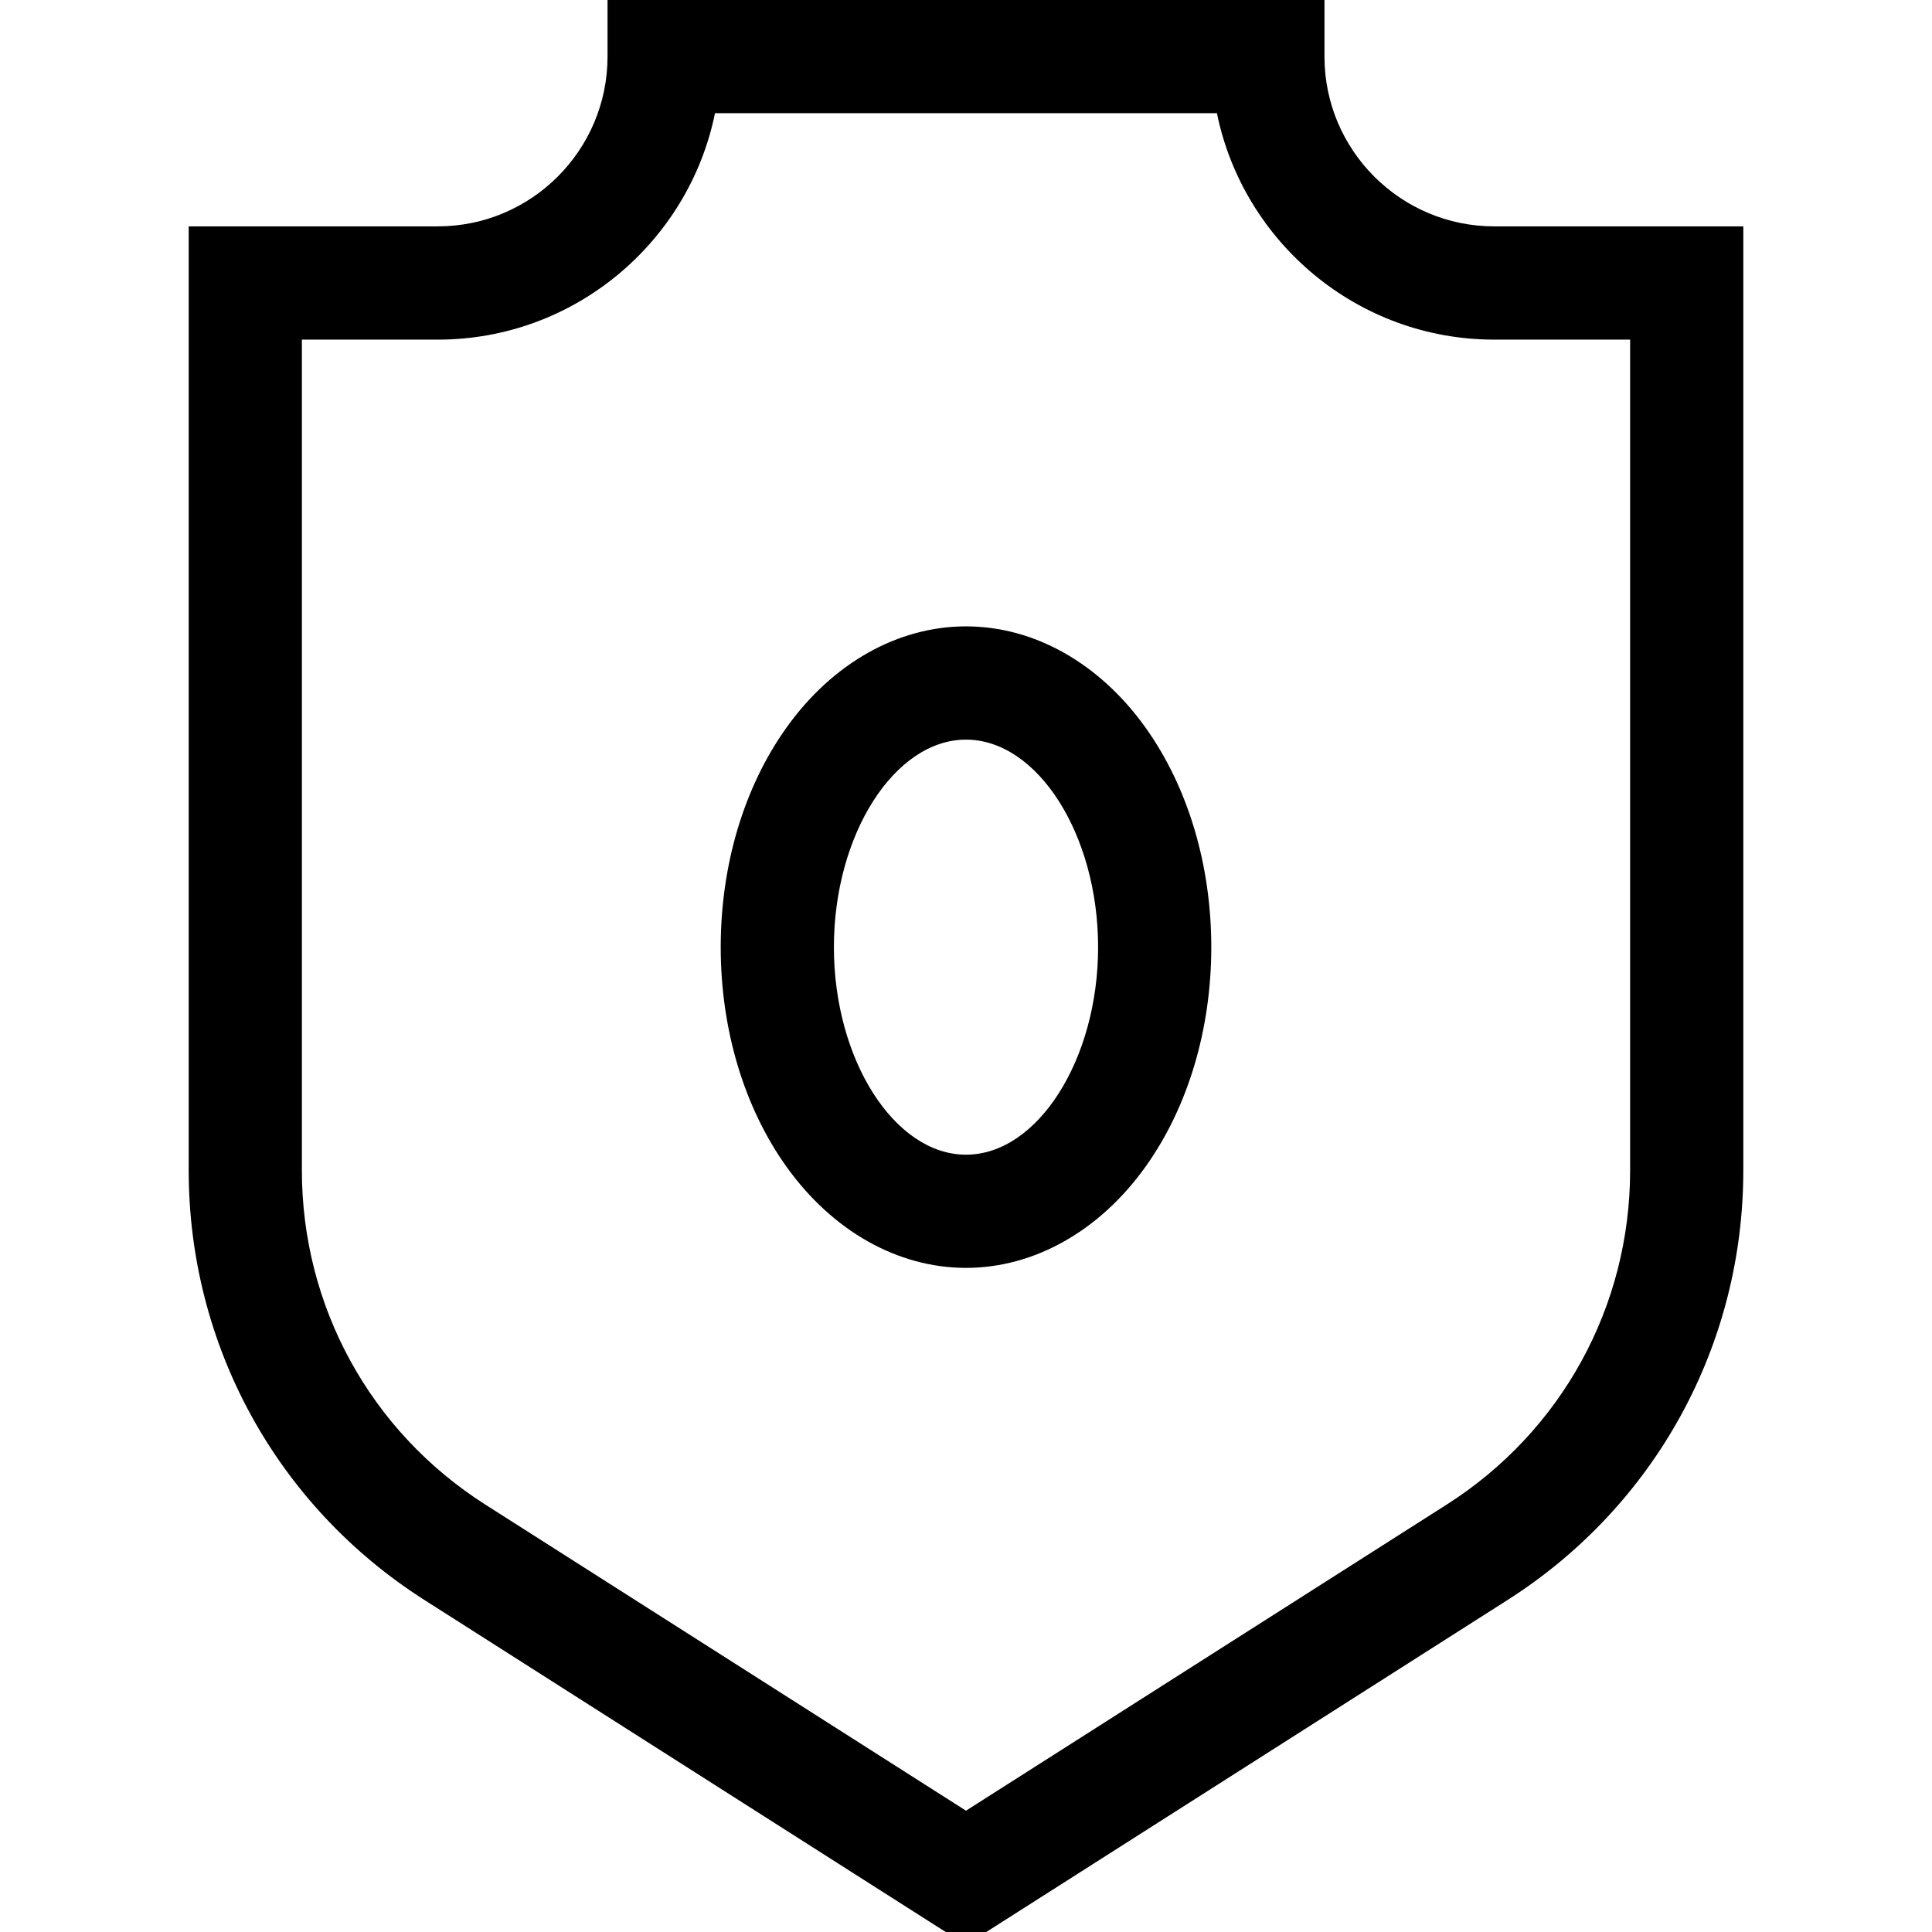
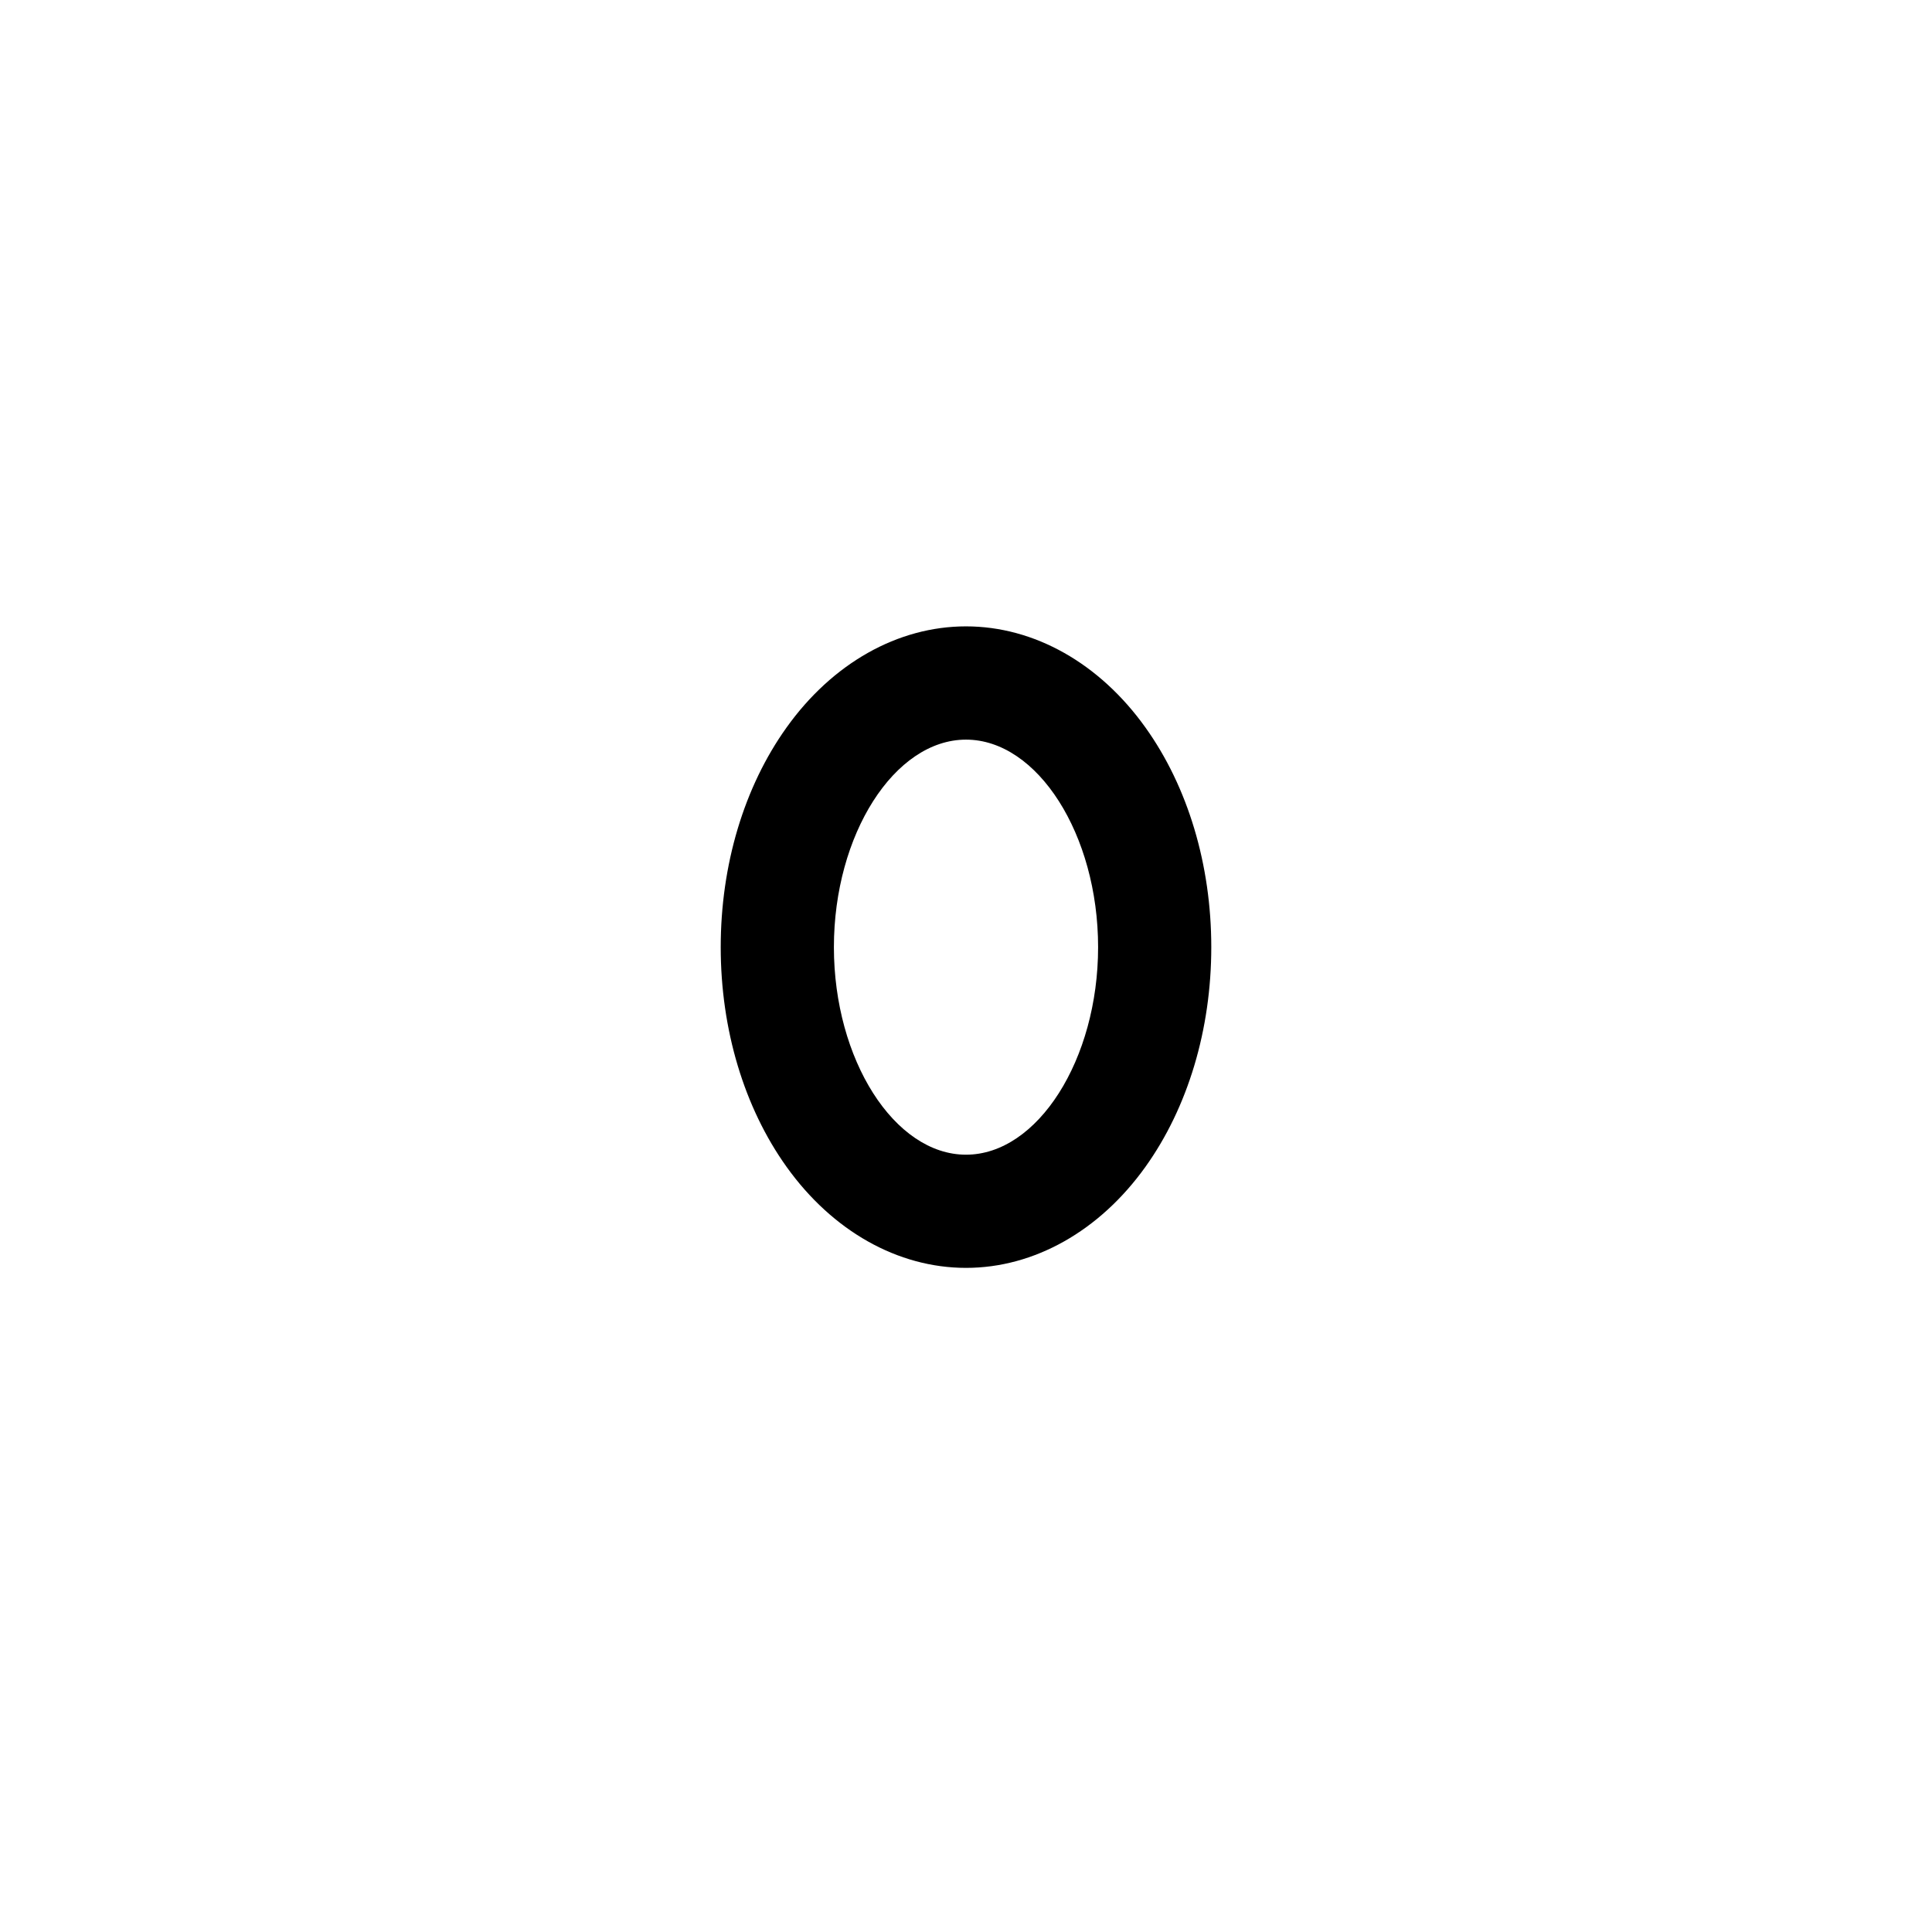
<svg xmlns="http://www.w3.org/2000/svg" width="24" height="24" viewBox="0 0 24 24" fill="none">
-   <path d="M18.562 2.812C17.399 2.812 16.453 1.866 16.453 0.703V0H7.547V0.703C7.547 1.866 6.601 2.812 5.438 2.812H2.344V14.538C2.344 16.713 3.439 18.708 5.273 19.876L11.748 24H12.252L18.727 19.876C20.561 18.708 21.656 16.713 21.656 14.538V2.812H18.562ZM20.25 14.538C20.25 16.23 19.398 17.782 17.972 18.69L12 22.493L6.028 18.69C4.602 17.782 3.75 16.23 3.75 14.538V4.219H5.438C7.135 4.219 8.556 3.009 8.882 1.406H15.117C15.444 3.009 16.865 4.219 18.562 4.219H20.25V14.538Z" fill="black" />
  <path d="M14.229 9.037C13.659 8.239 12.847 7.781 12 7.781C11.153 7.781 10.341 8.239 9.771 9.037C9.243 9.775 8.953 10.744 8.953 11.766C8.953 12.787 9.243 13.757 9.771 14.495C10.341 15.292 11.153 15.75 12 15.75C12.847 15.75 13.659 15.292 14.229 14.495C14.757 13.757 15.047 12.787 15.047 11.766C15.047 10.744 14.757 9.775 14.229 9.037ZM12 14.344C11.111 14.344 10.359 13.163 10.359 11.766C10.359 10.368 11.111 9.188 12 9.188C12.889 9.188 13.641 10.368 13.641 11.766C13.641 13.163 12.889 14.344 12 14.344Z" fill="black" />
</svg>